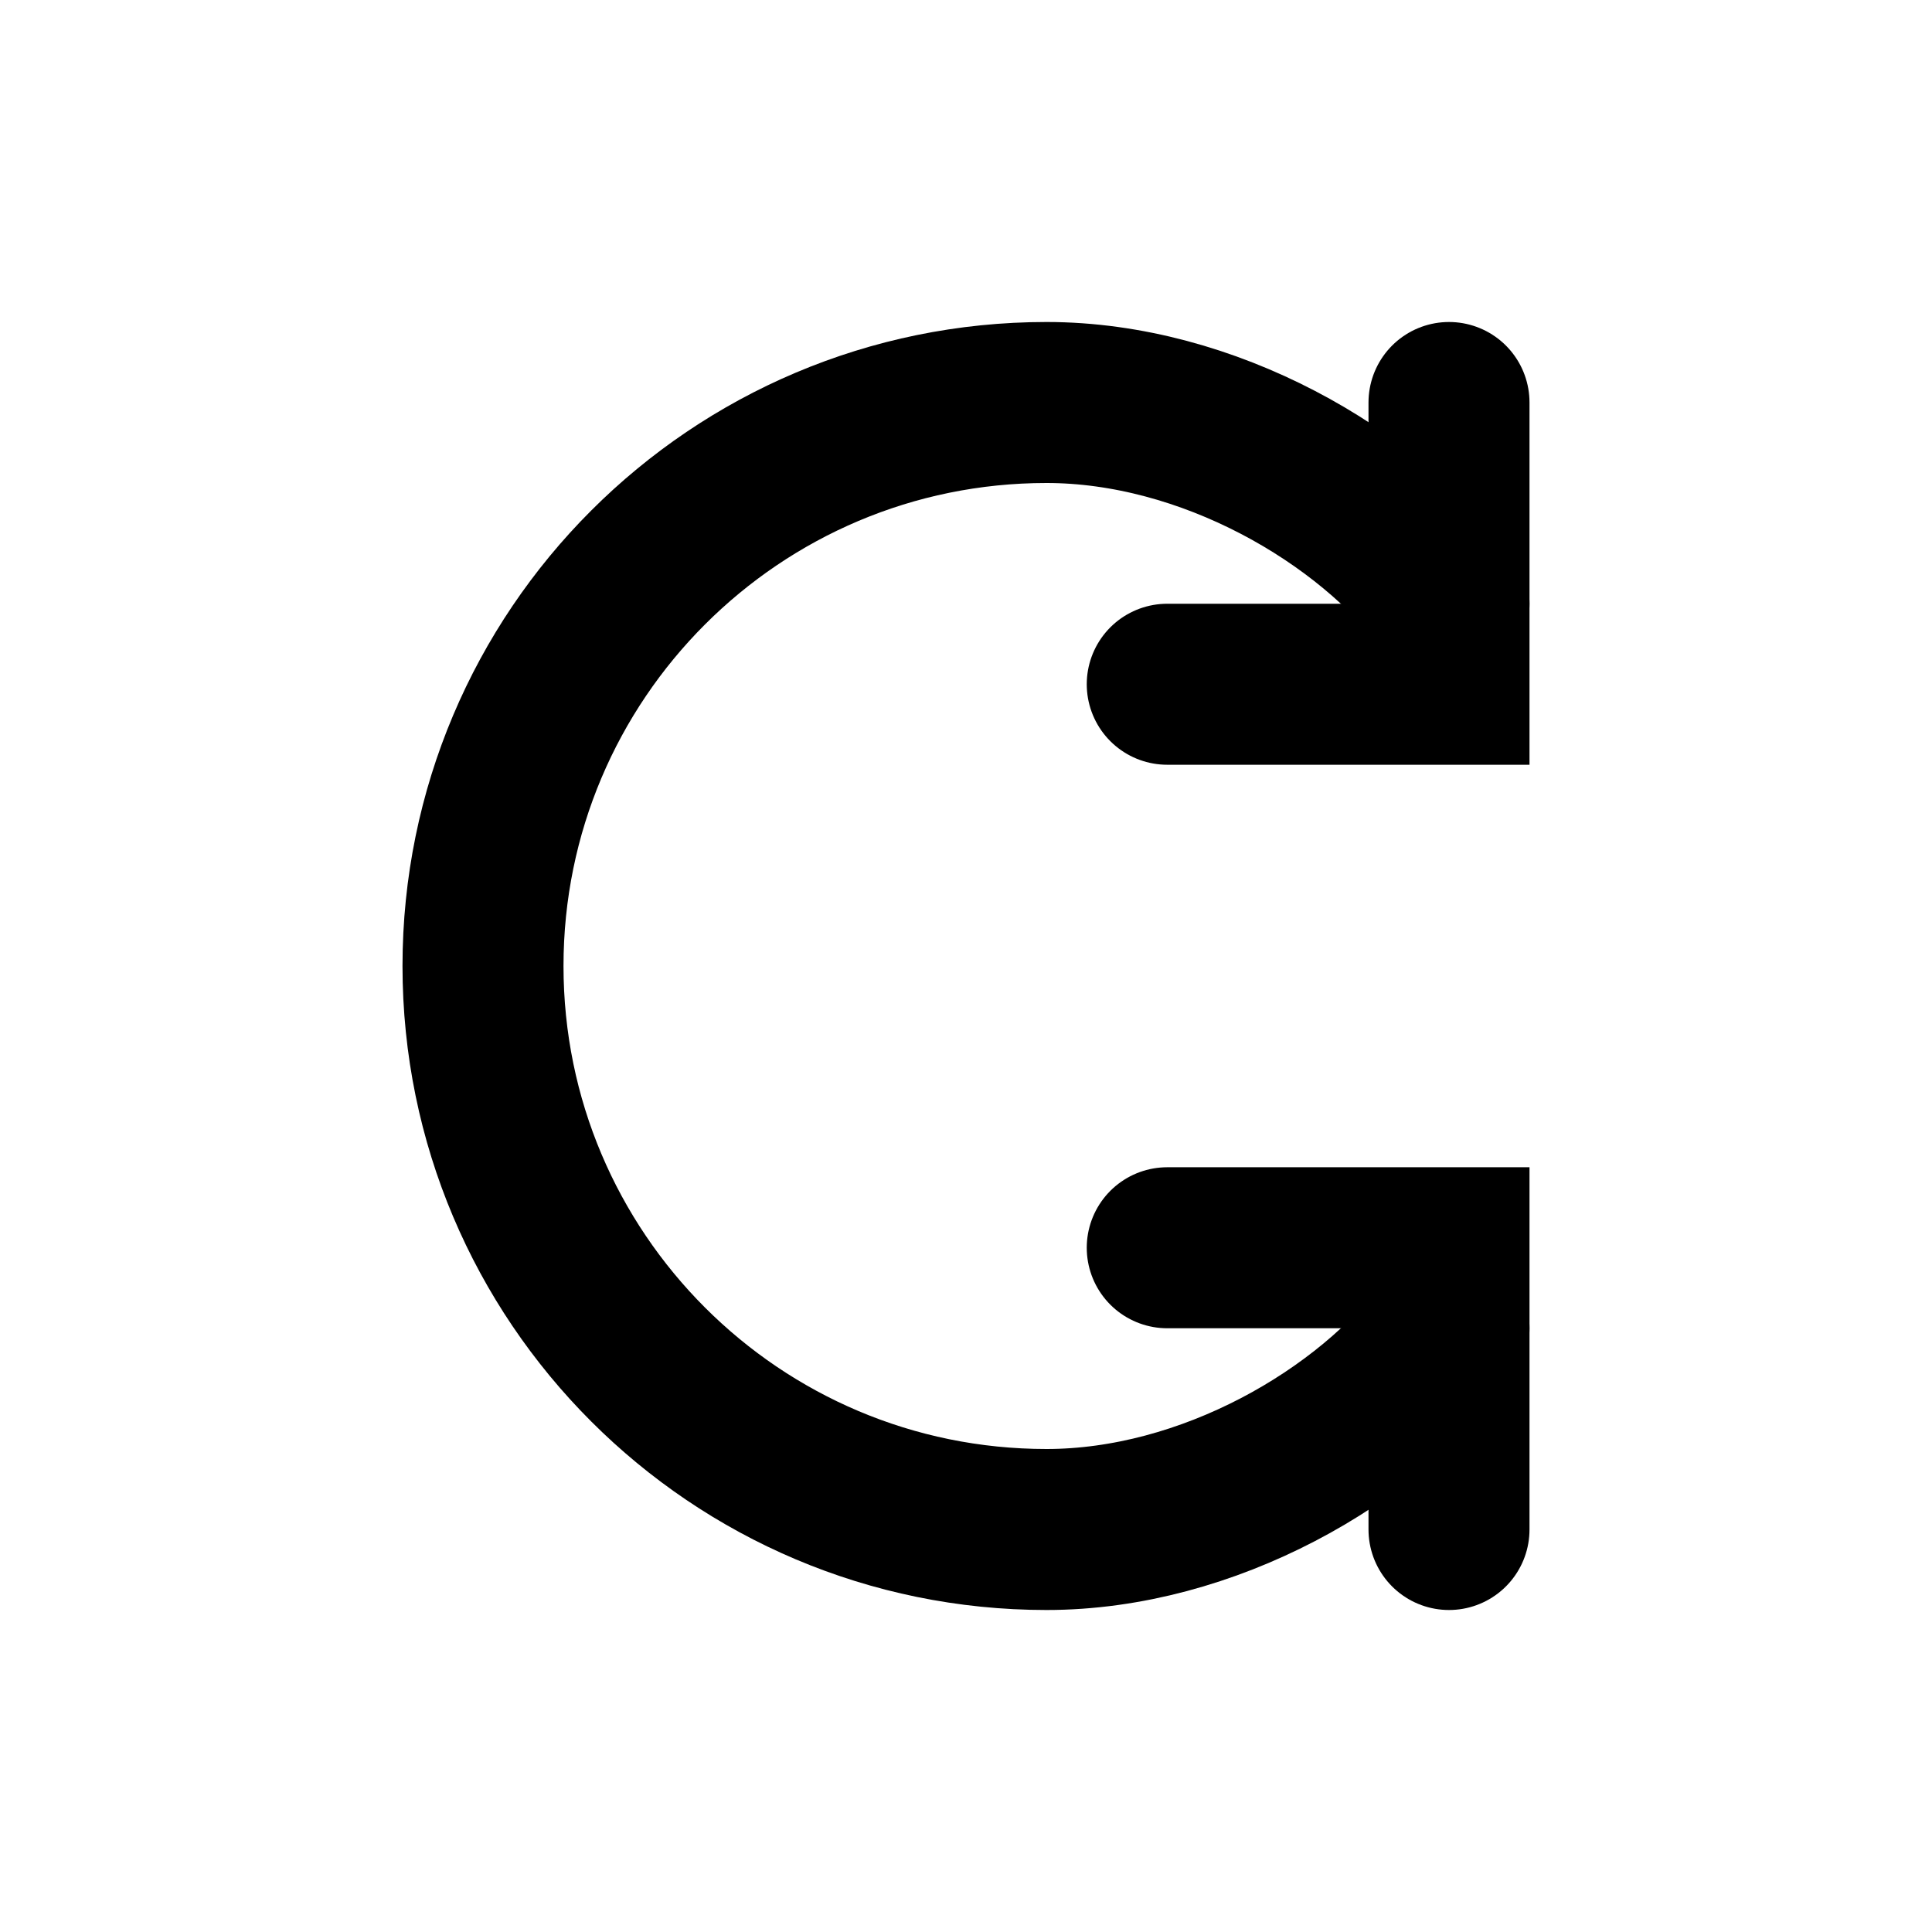
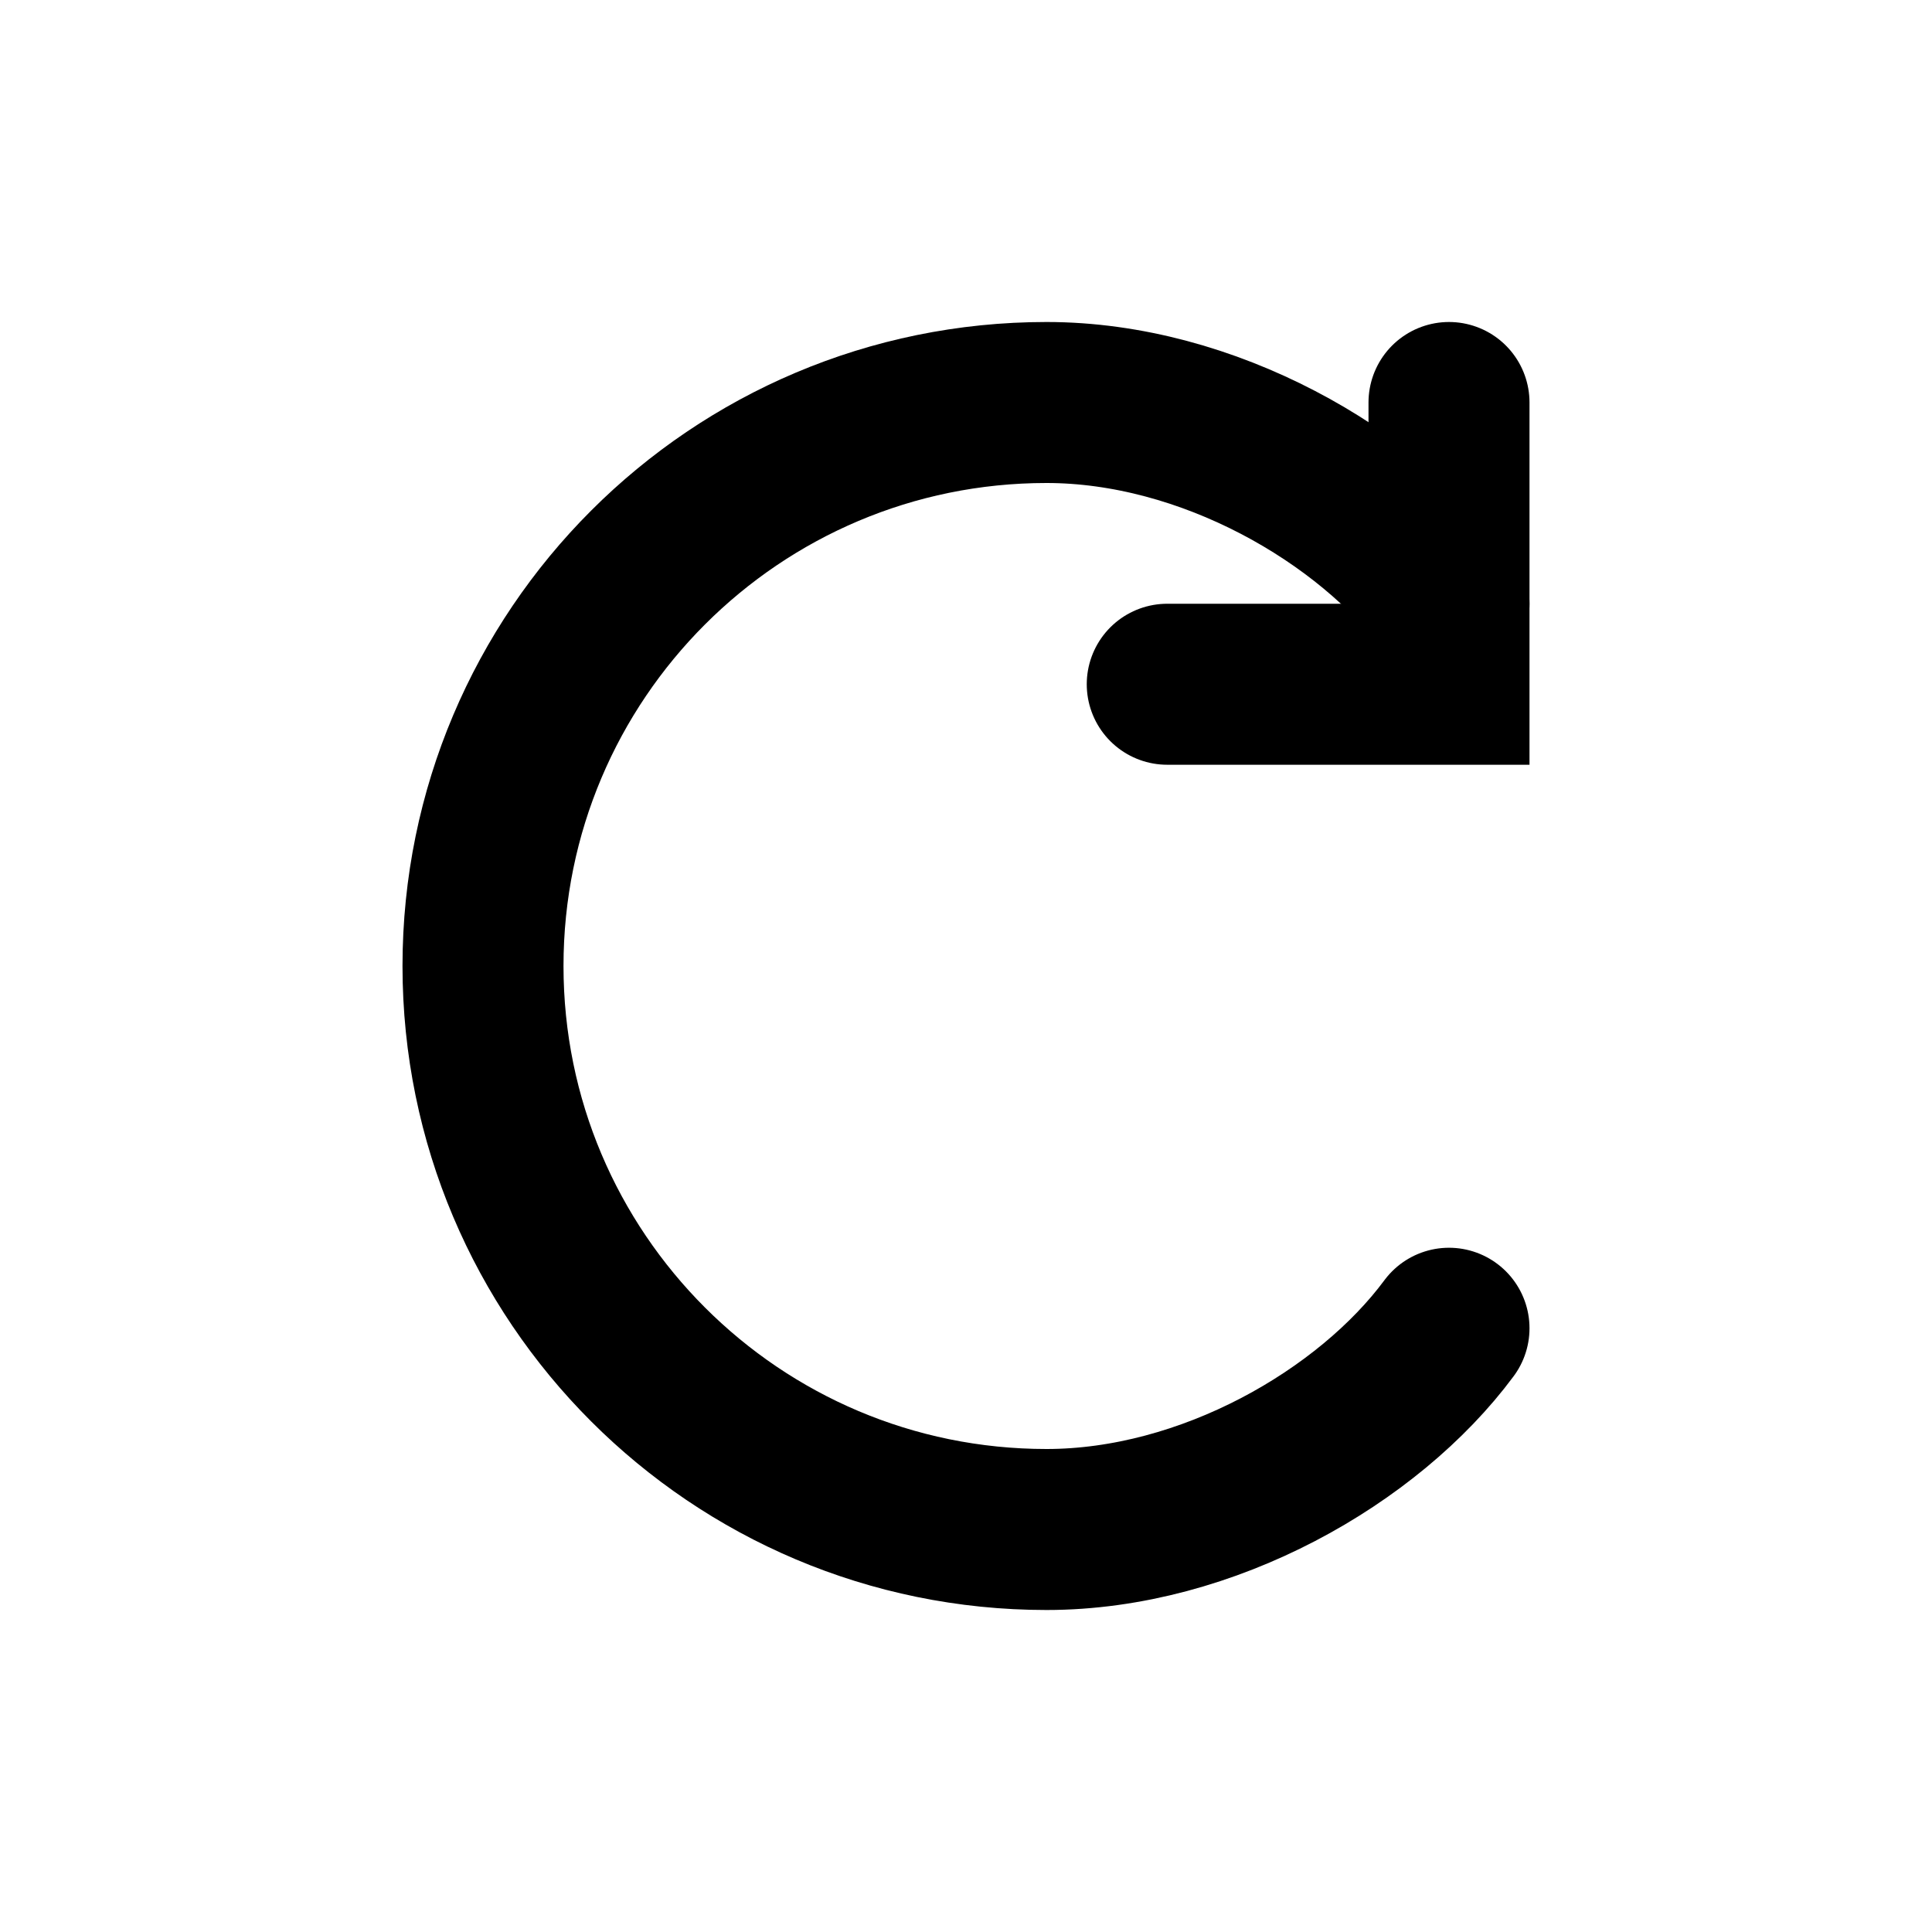
<svg xmlns="http://www.w3.org/2000/svg" version="1.1" width="24" height="24">
  <svg viewBox="0 0 24 24">
    <path fill="none" stroke="currentColor" stroke-width="2" stroke-linecap="round" stroke-linejoin="round" d="M18 7.5c-1-1.35-3-2.5-5-2.5-3.866 0-7 3.134-7 7s3.134 7 7 7c2 0 4-1.15 5-2.5" />
    <path fill="none" stroke="currentColor" stroke-width="2" stroke-linecap="round" d="M18 5v3.5h-3.5" />
-     <path fill="none" stroke="currentColor" stroke-width="2" stroke-linecap="round" d="M18 19v-3.5h-3.5" />
  </svg>
  <style>@media (prefers-color-scheme: light) { :root { filter: none; } }
@media (prefers-color-scheme: dark) { :root { filter: none; } }
</style>
</svg>